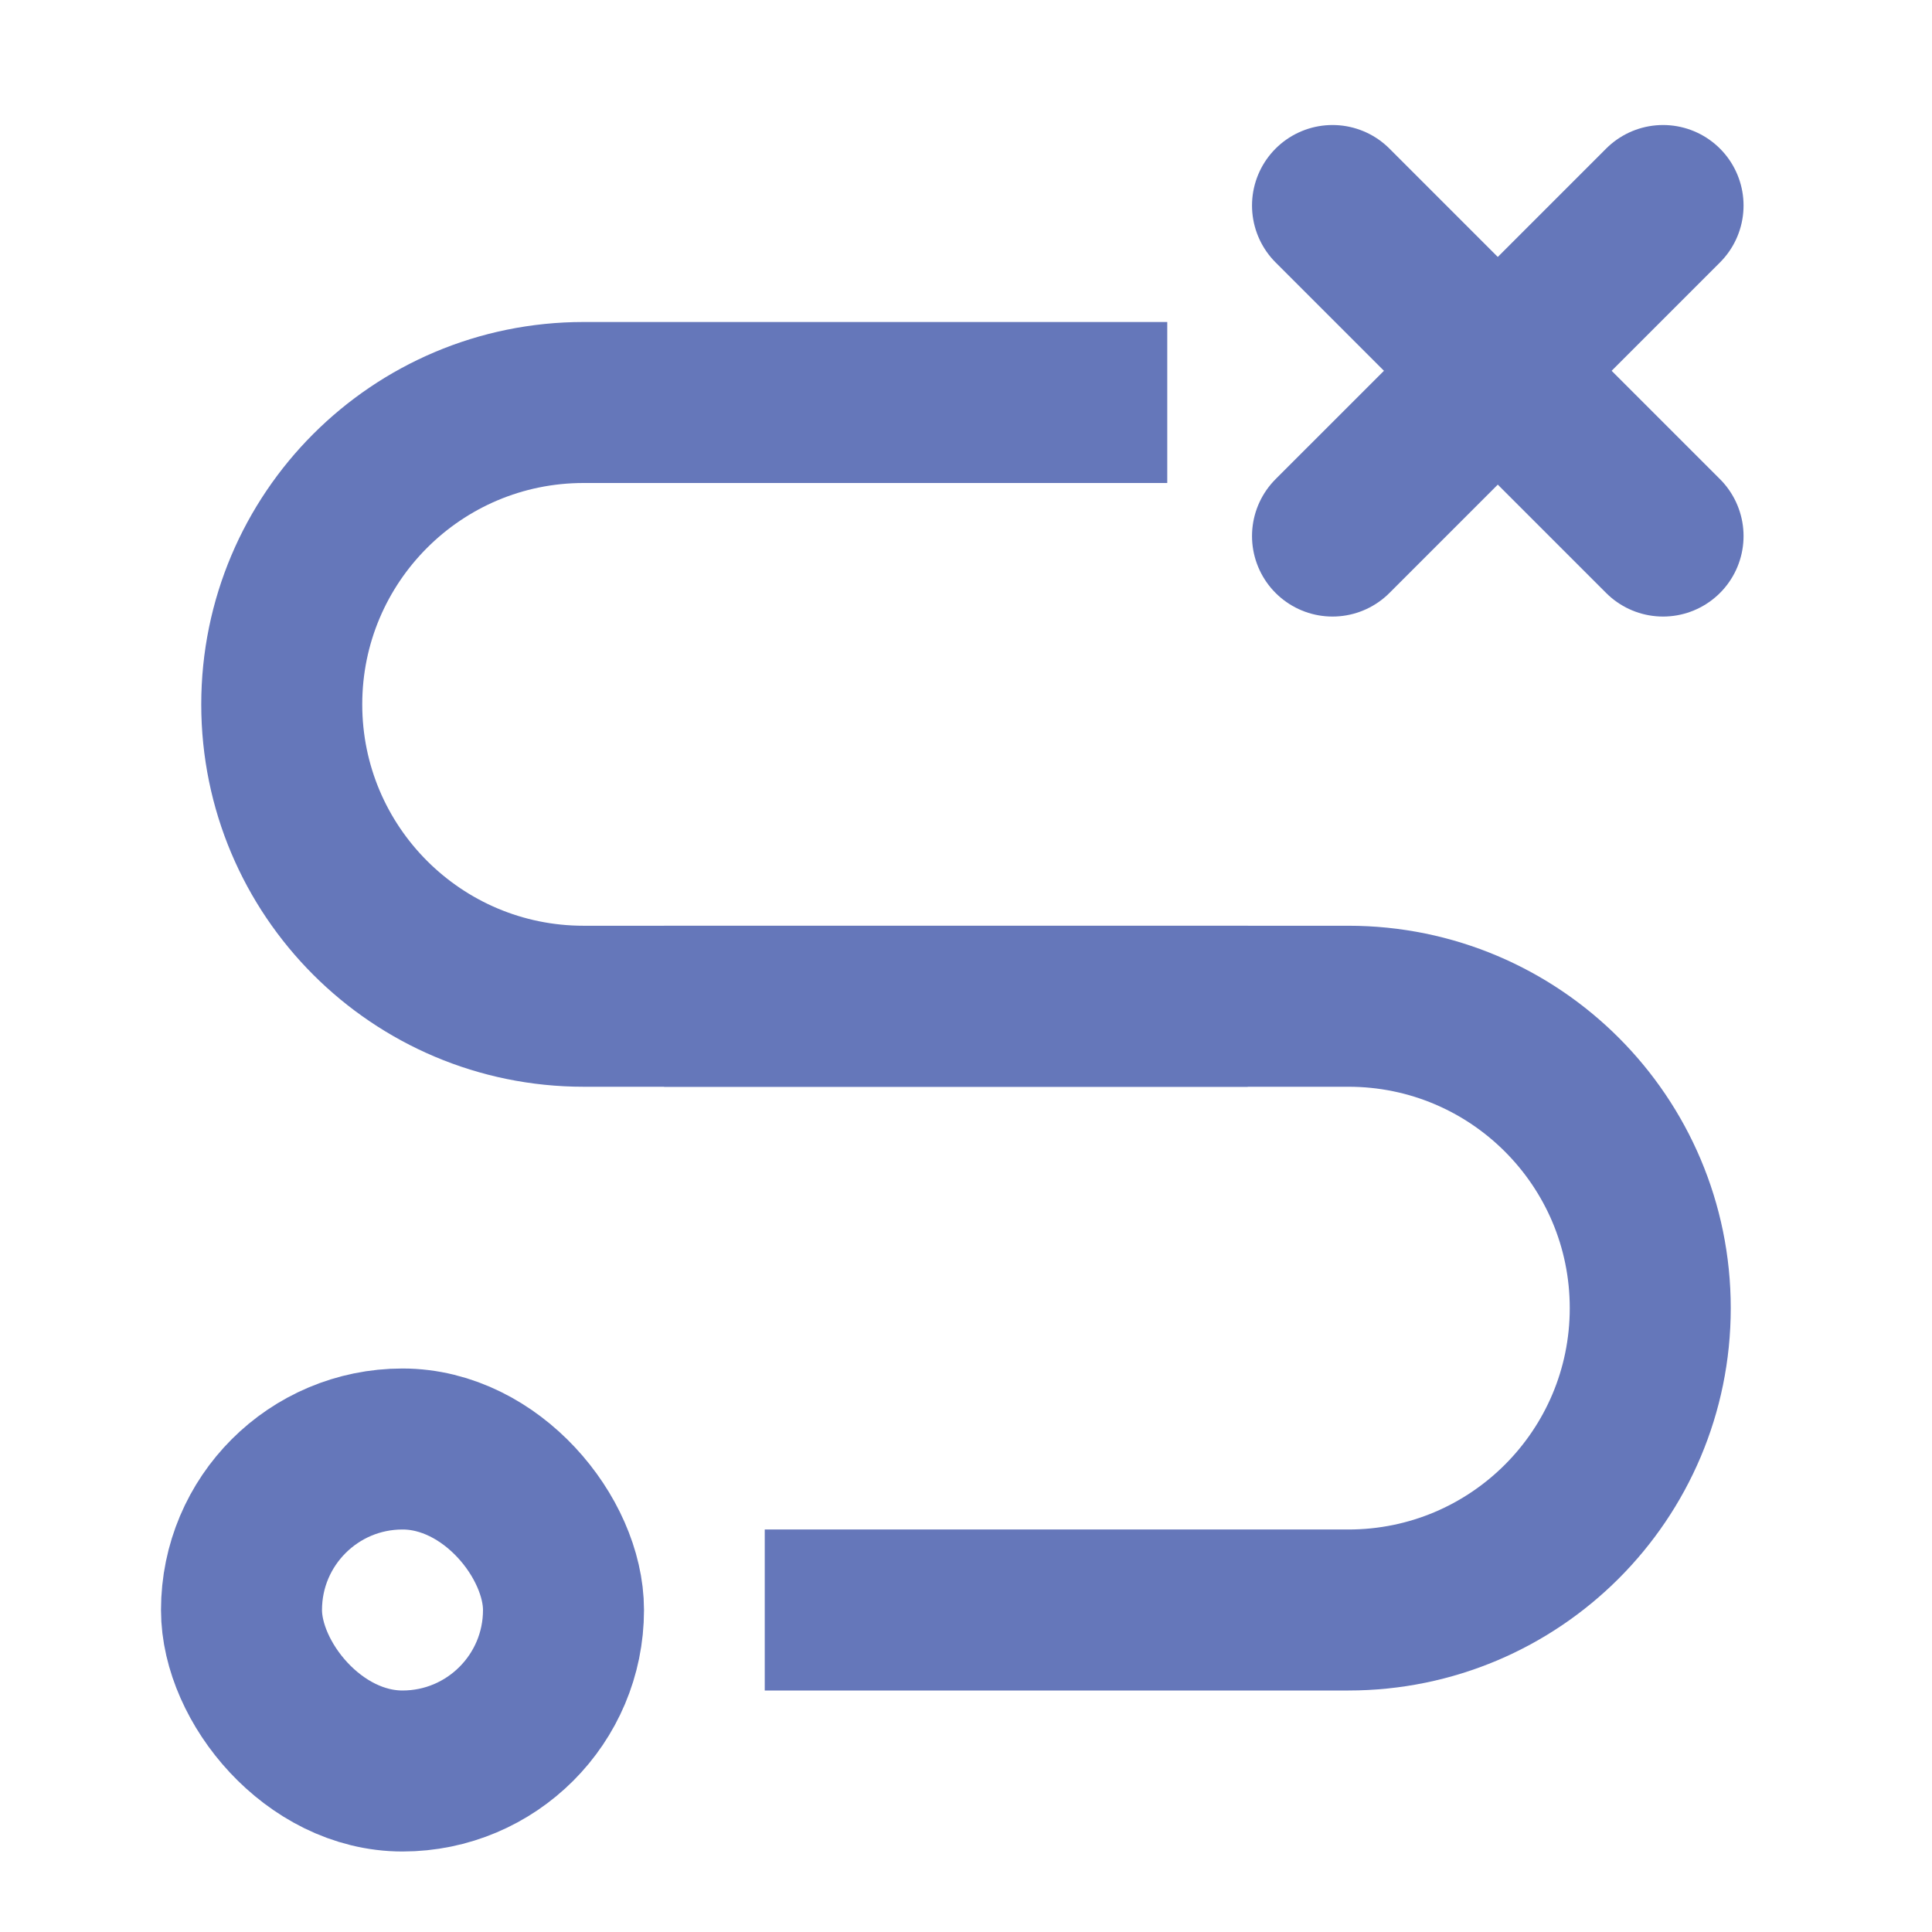
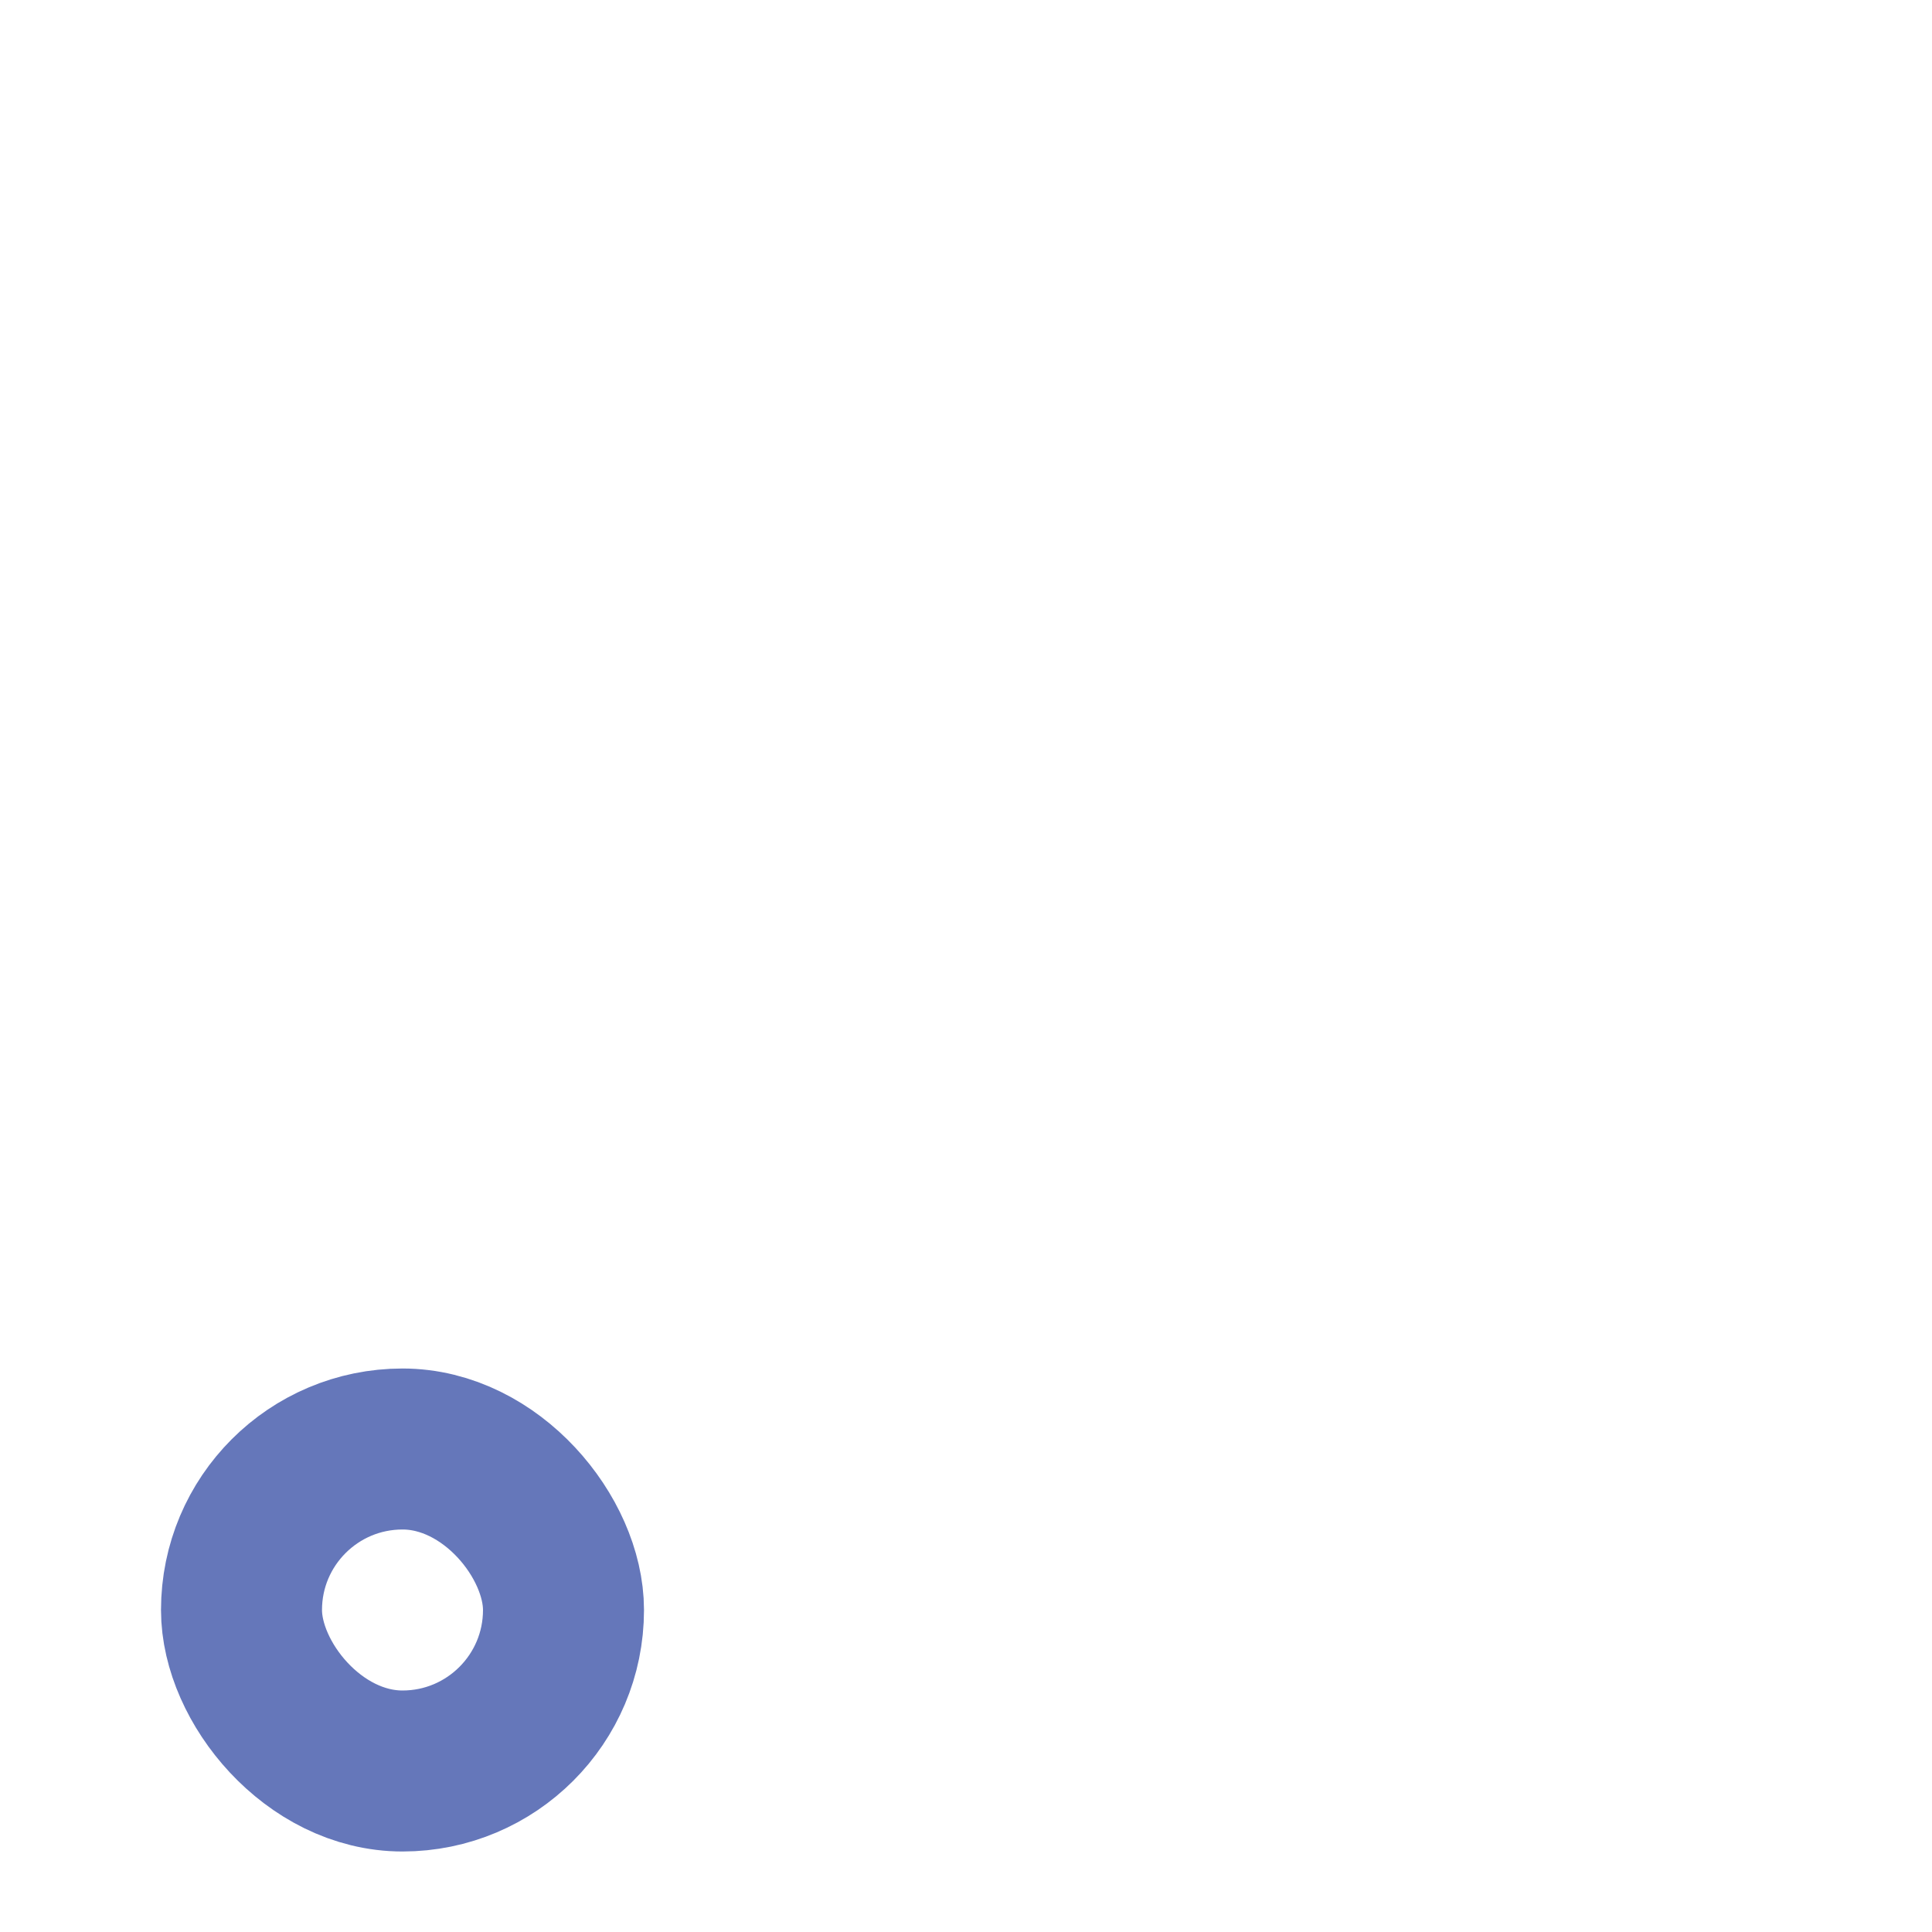
<svg xmlns="http://www.w3.org/2000/svg" width="48" height="48" viewBox="0 0 48 48" fill="none">
  <rect x="6" y="36" width="8" height="8" rx="4" stroke="#6577BA" stroke-width="4" />
-   <path d="M33.106 5.106L41.318 13.318" stroke="#6577BA" stroke-width="4" stroke-linecap="round" stroke-linejoin="round" />
-   <path d="M41.318 5.106L33.106 13.318" stroke="#6577BA" stroke-width="4" stroke-linecap="round" stroke-linejoin="round" />
-   <path d="M29 10H14.5C10.358 10 7 13.358 7 17.5V17.5C7 21.642 10.358 25 14.5 25H31" stroke="#6577BA" stroke-width="4" />
-   <path d="M19 40H33.5C37.642 40 41 36.642 41 32.5V32.5C41 28.358 37.642 25 33.5 25H16.5" stroke="#6577BA" stroke-width="4" />
</svg>